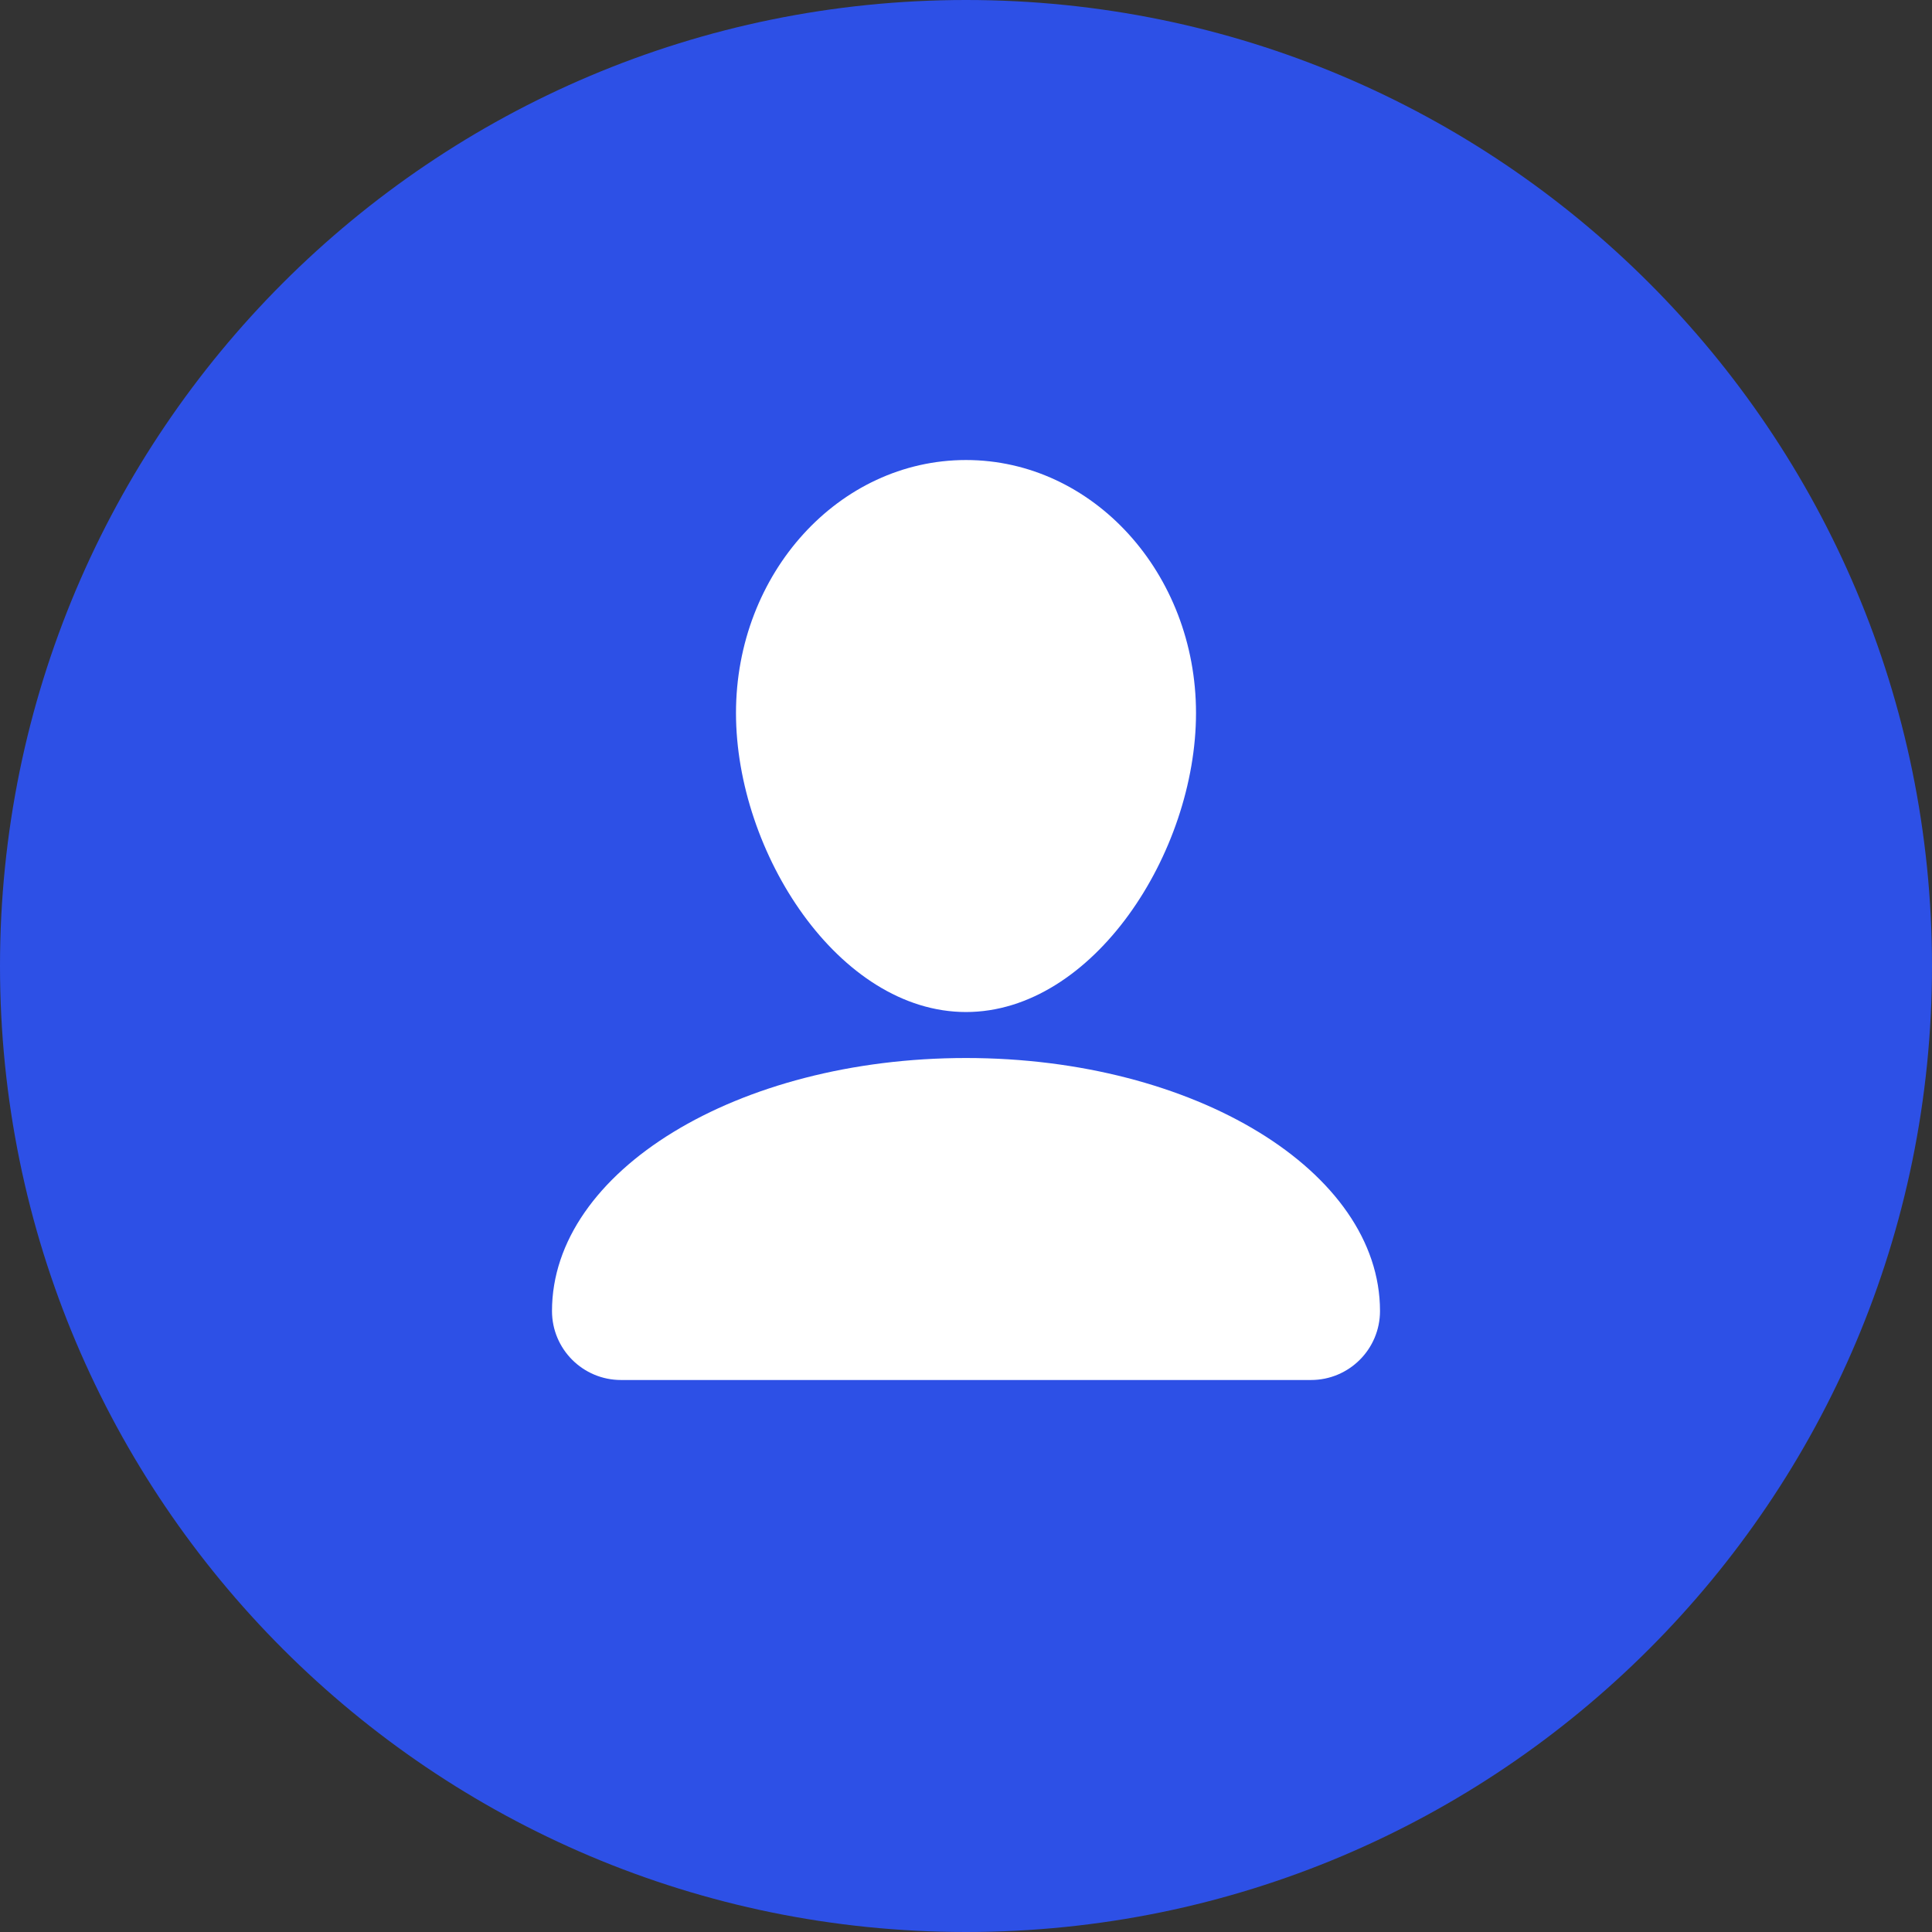
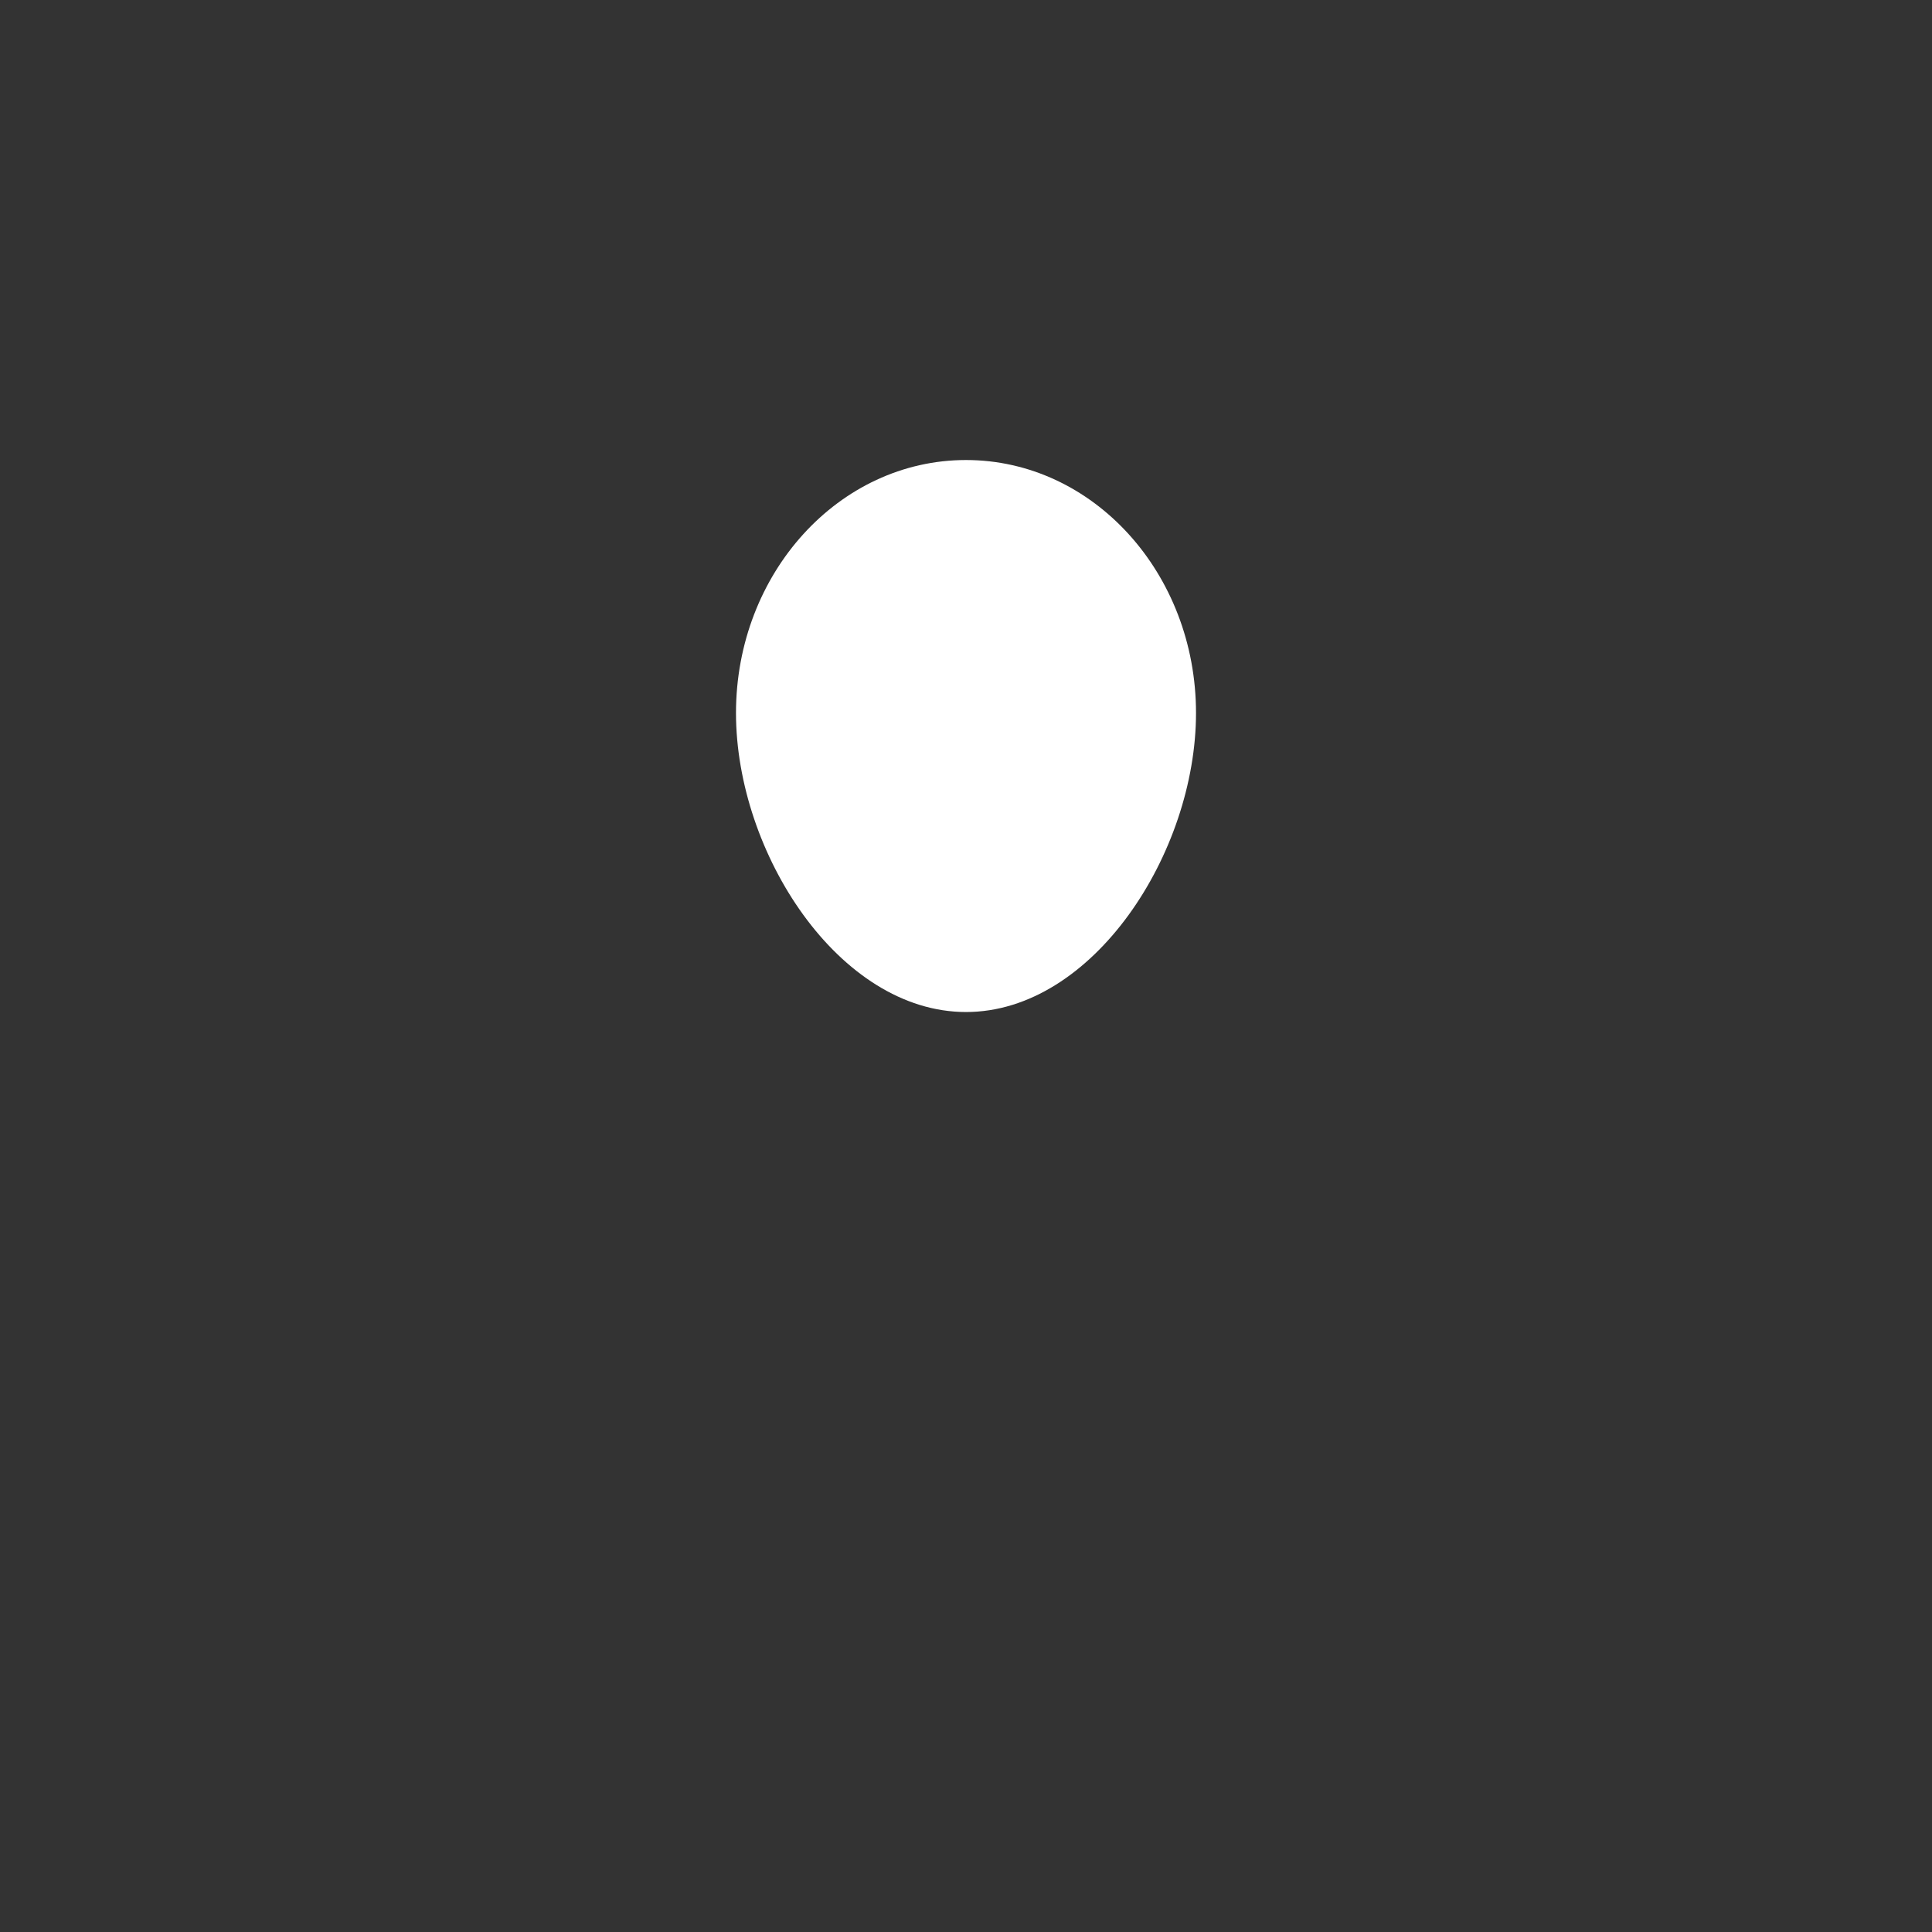
<svg xmlns="http://www.w3.org/2000/svg" width="56" height="56" viewBox="0 0 56 56" fill="none">
  <rect x="0" y="0" width="56" height="56" fill="#333333" stroke="none" />
-   <path d="M0 28C0 12.536 12.536 0 28 0V0C43.464 0 56 12.536 56 28V28C56 43.464 43.464 56 28 56V56C12.536 56 0 43.464 0 28V28Z" fill="#2D50E6" />
  <path d="M34.667 20.667C34.667 24.717 31.682 29.334 28 29.334C24.318 29.334 21.333 24.717 21.333 20.667C21.333 16.617 24.318 13.334 28 13.334C31.682 13.334 34.667 16.617 34.667 20.667Z" fill="white" />
-   <path d="M28 30.667C21.373 30.667 16 33.95 16 38C16 39.105 16.895 40 18 40H38C39.105 40 40 39.105 40 38C40 33.95 34.627 30.667 28 30.667Z" fill="white" />
</svg>